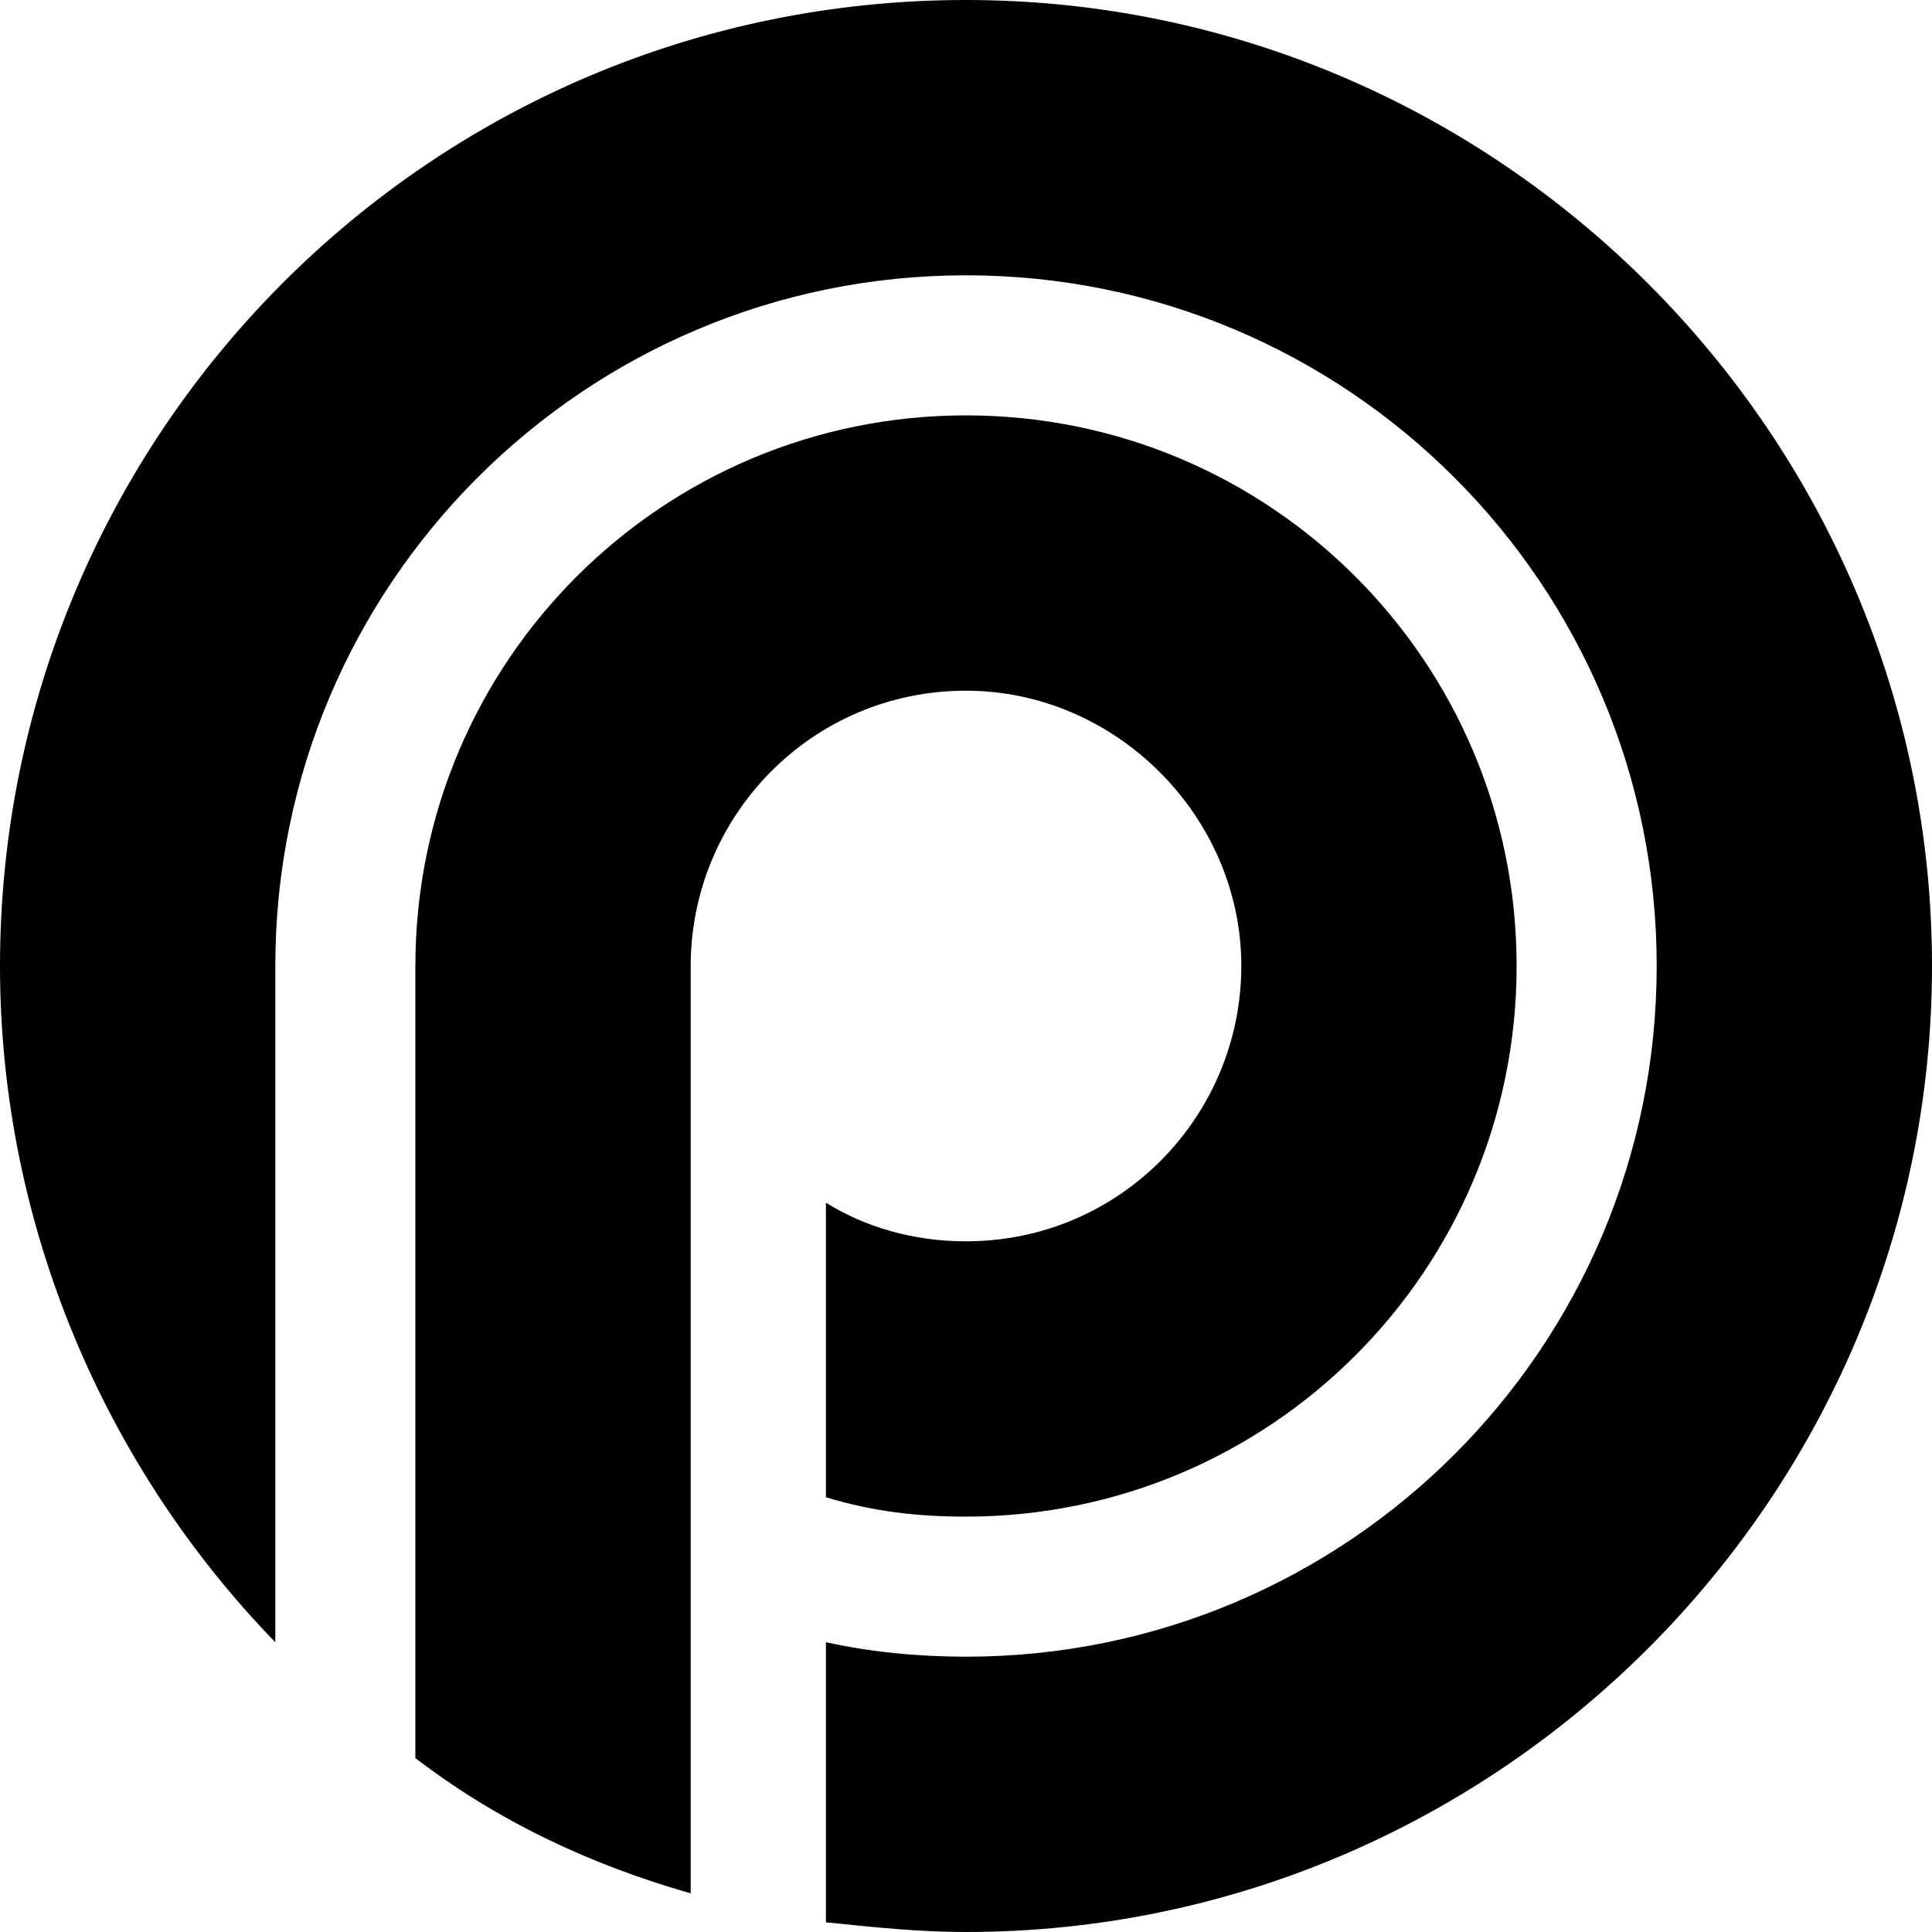
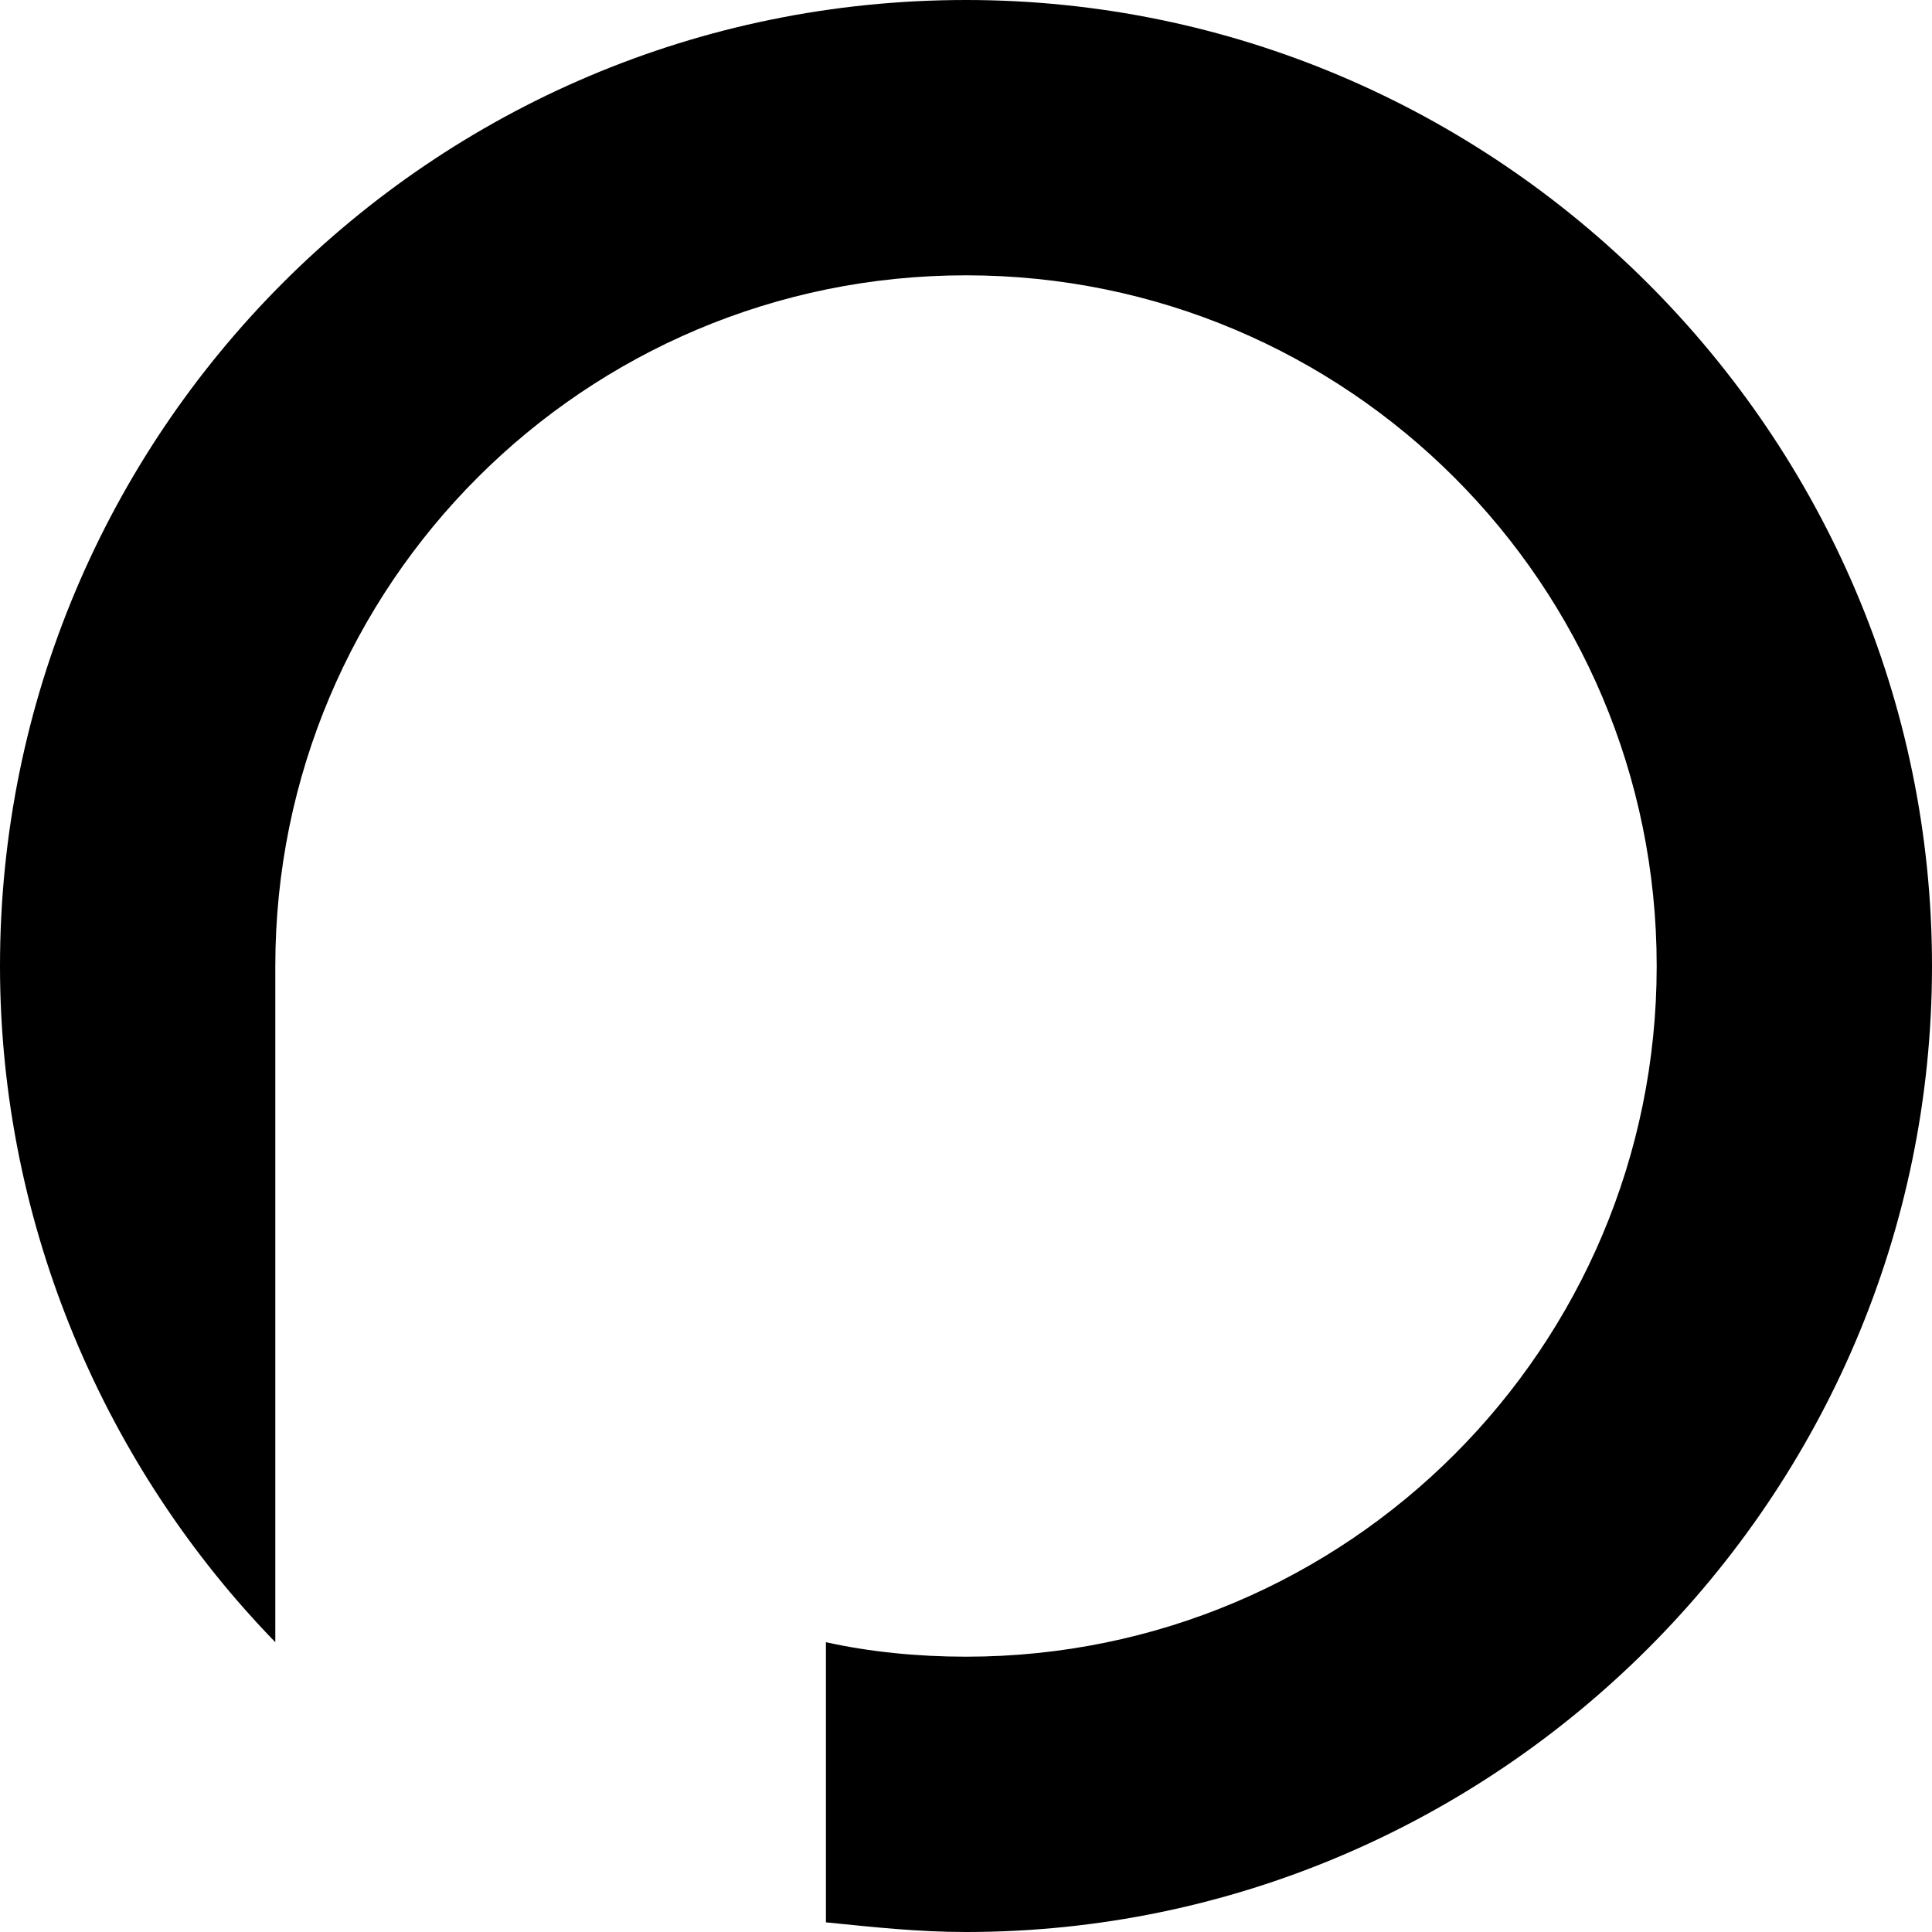
<svg xmlns="http://www.w3.org/2000/svg" version="1.1" id="圖層_1" x="0px" y="0px" viewBox="0 0 40 40" style="enable-background:new 0 0 40 40;" xml:space="preserve">
-   <path d="M31.4,20c0,6.3-5.1,11.4-11.4,11.4c-1,0-1.9-0.1-2.9-0.4v-6.1c0.8,0.5,1.8,0.8,2.9,0.8c3.2,0,5.7-2.6,5.7-5.7  s-2.6-5.7-5.7-5.7c-3.2,0-5.7,2.6-5.7,5.7v19.2c-2.1-0.6-4-1.5-5.7-2.8V20c0-6.3,5.1-11.4,11.4-11.4C26.3,8.6,31.4,13.7,31.4,20  L31.4,20z" />
  <path d="M40,20c0,11-9,20-20,20c-1,0-1.9-0.1-2.9-0.2V34c0.9,0.2,1.9,0.3,2.9,0.3c7.9,0,14.3-6.4,14.3-14.3S27.9,5.7,20,5.7  S5.7,12.1,5.7,20v14C2.2,30.4,0,25.4,0,20C0,9,8.9,0,20,0C31,0,40,9,40,20z" />
</svg>